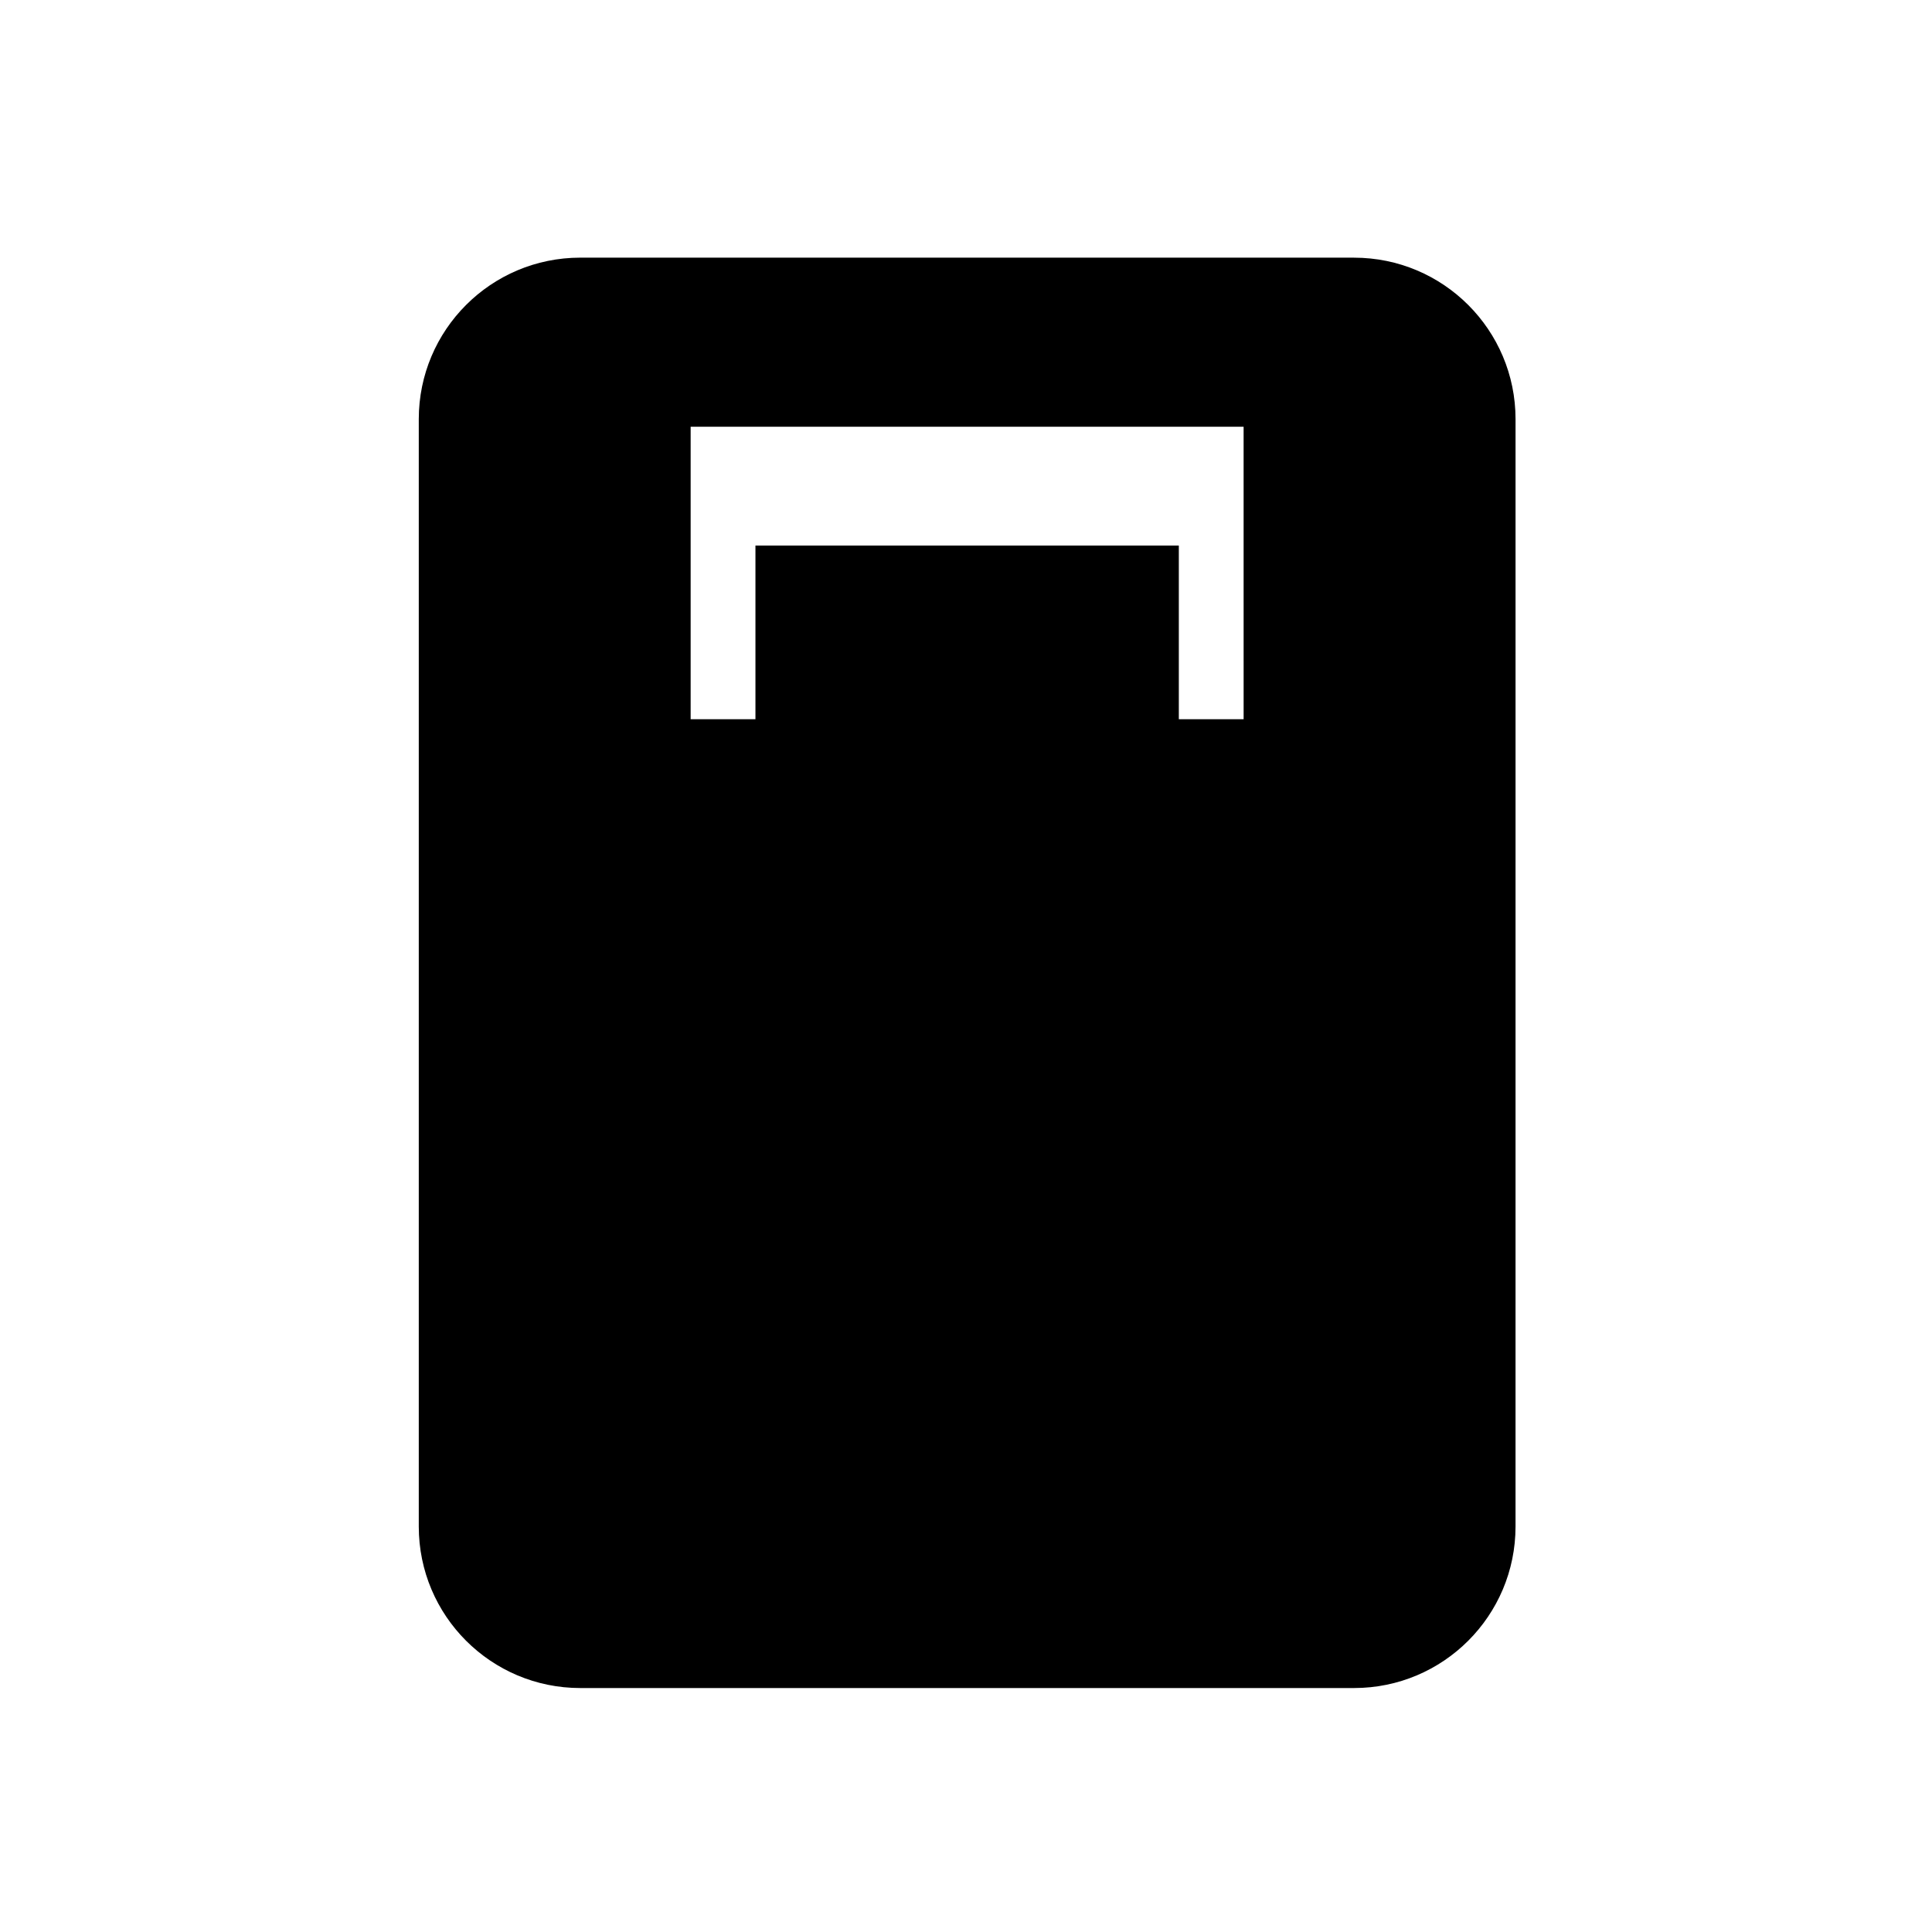
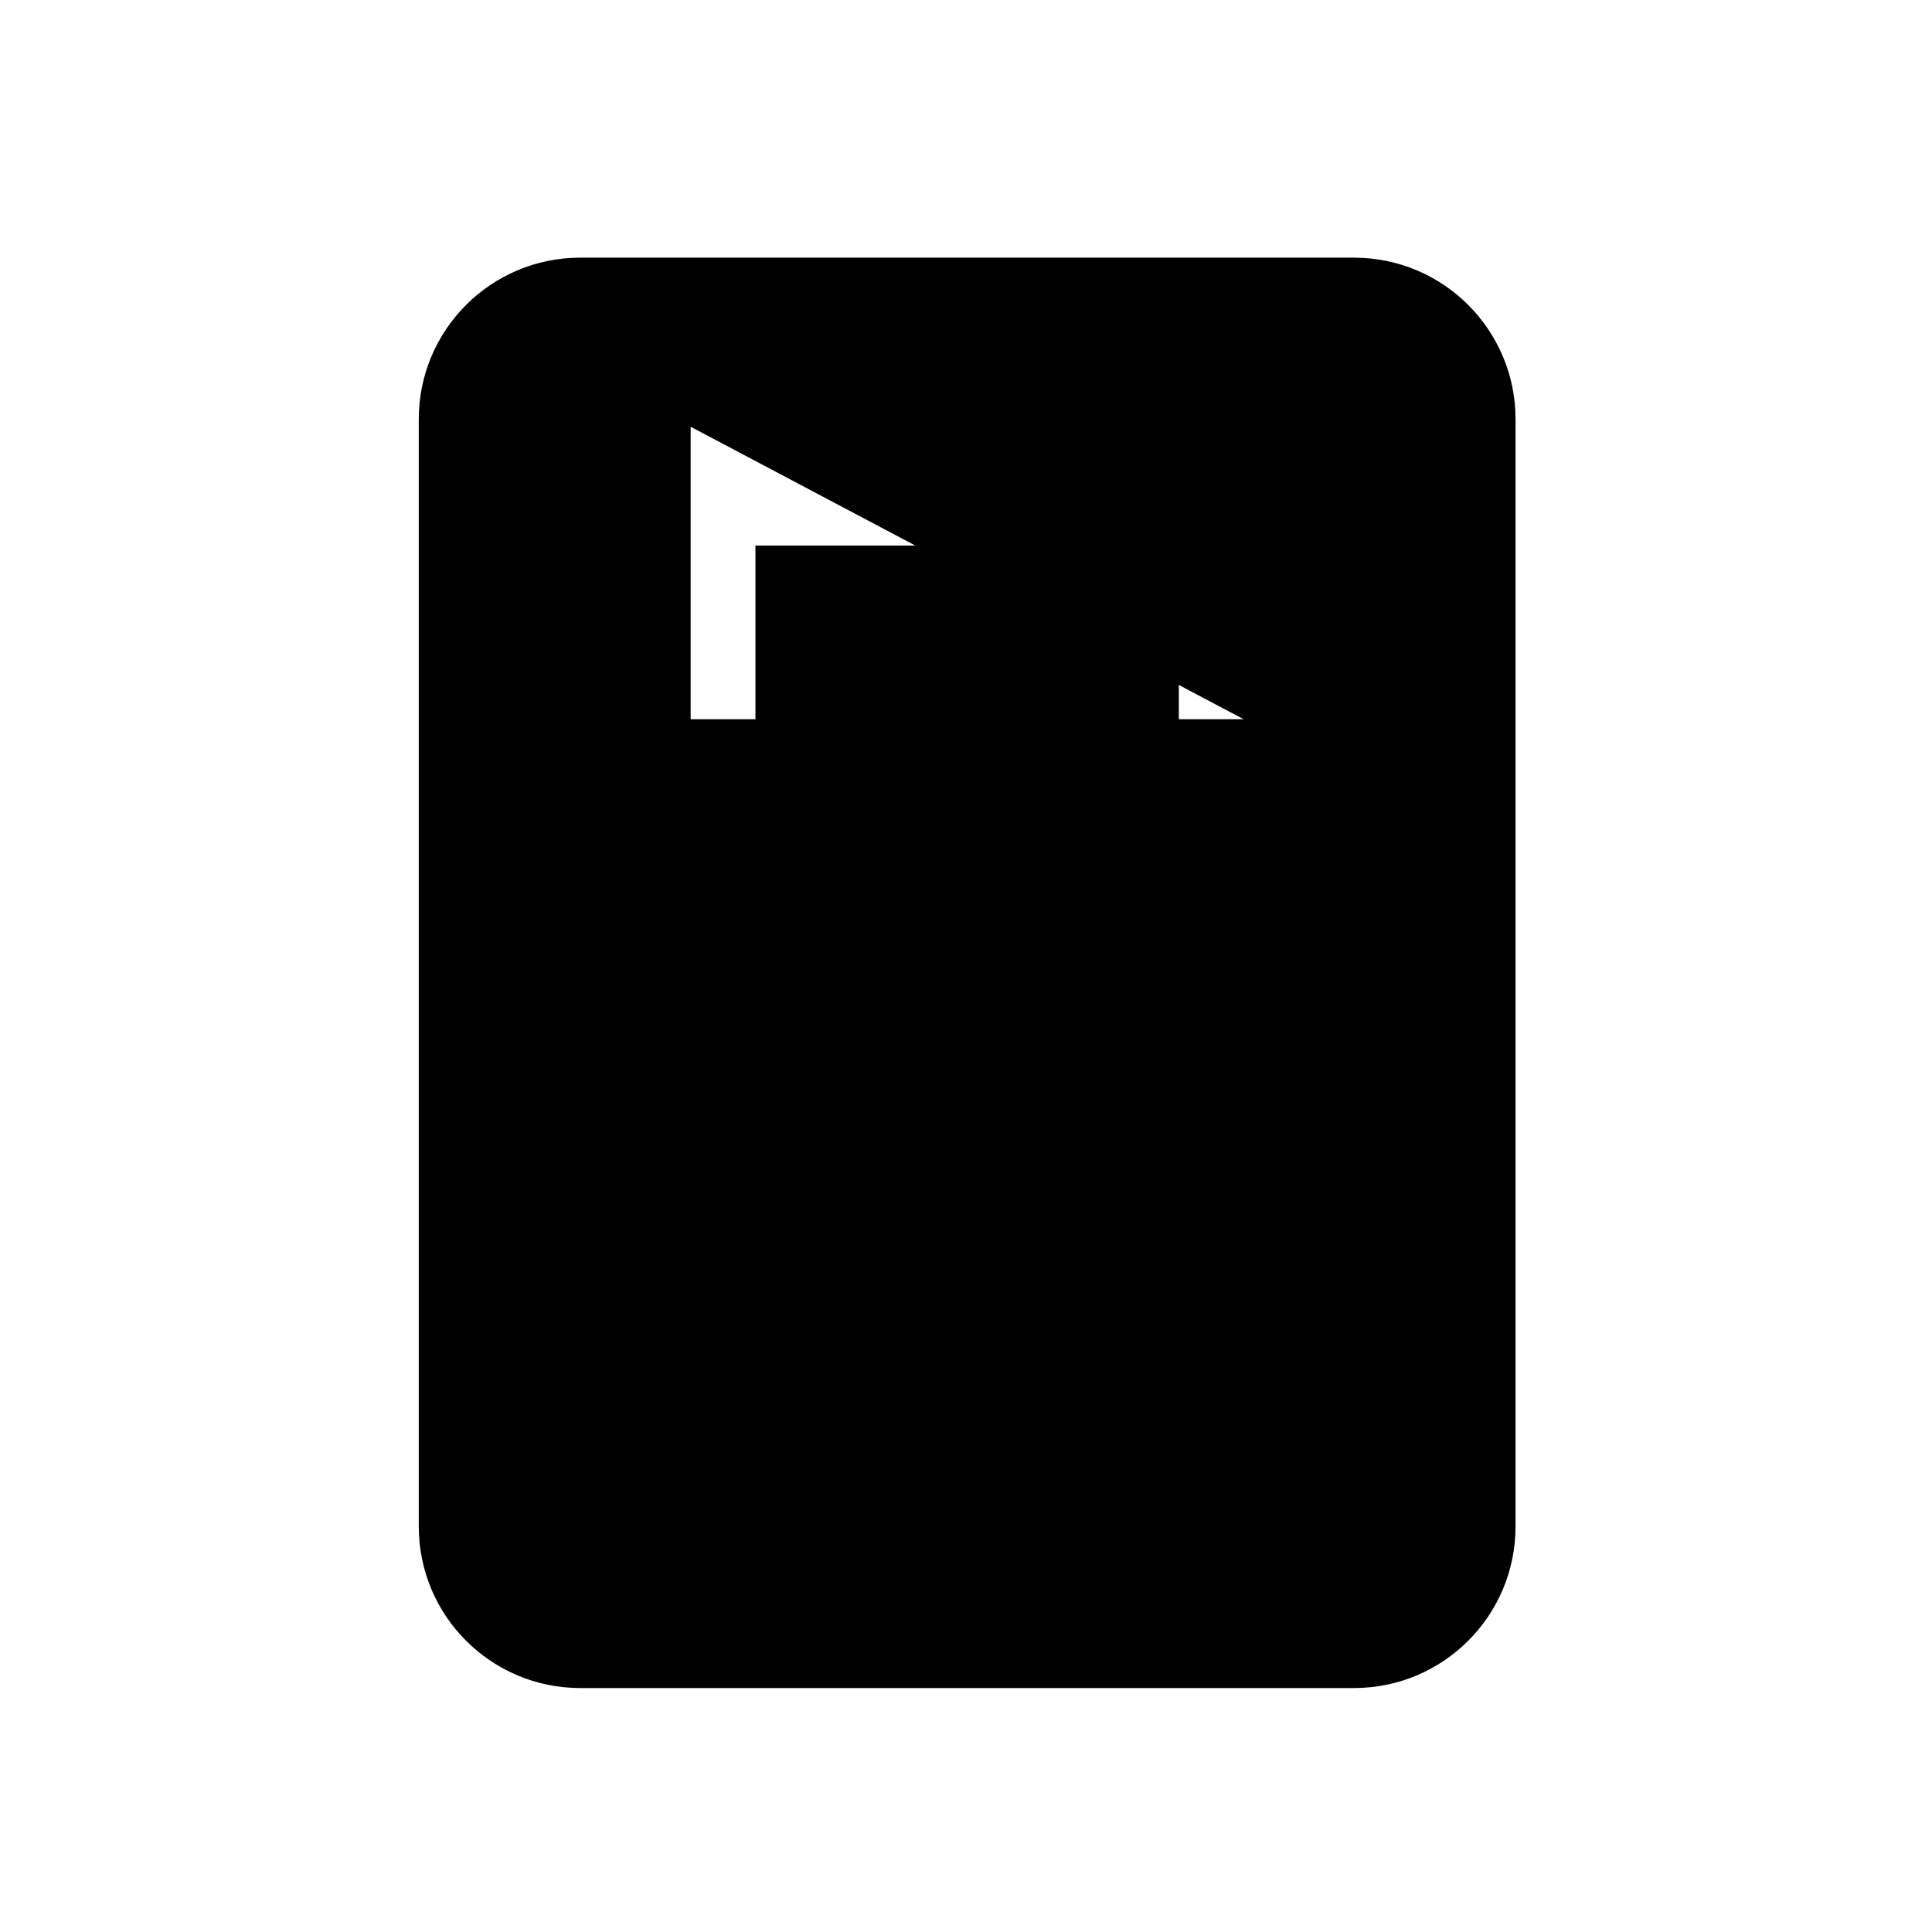
<svg xmlns="http://www.w3.org/2000/svg" fill="#000000" width="800px" height="800px" version="1.1" viewBox="144 144 512 512">
-   <path d="m502.83 212.28h-205.05c-23.641 0-42.801 19.16-42.801 42.801v293.47c0 23.637 19.16 42.797 42.801 42.797h205.05c23.641 0 42.801-19.16 42.801-42.801l0.004-293.46c0-23.641-19.164-42.801-42.805-42.801zm-29.258 122.32h-17.172v-46.023h-112.2v46.02l-17.172 0.004v-77.512h146.54z" />
+   <path d="m502.83 212.28h-205.05c-23.641 0-42.801 19.16-42.801 42.801v293.47c0 23.637 19.16 42.797 42.801 42.797h205.05c23.641 0 42.801-19.16 42.801-42.801l0.004-293.46c0-23.641-19.164-42.801-42.805-42.801zm-29.258 122.32h-17.172v-46.023h-112.2v46.02l-17.172 0.004v-77.512z" />
</svg>